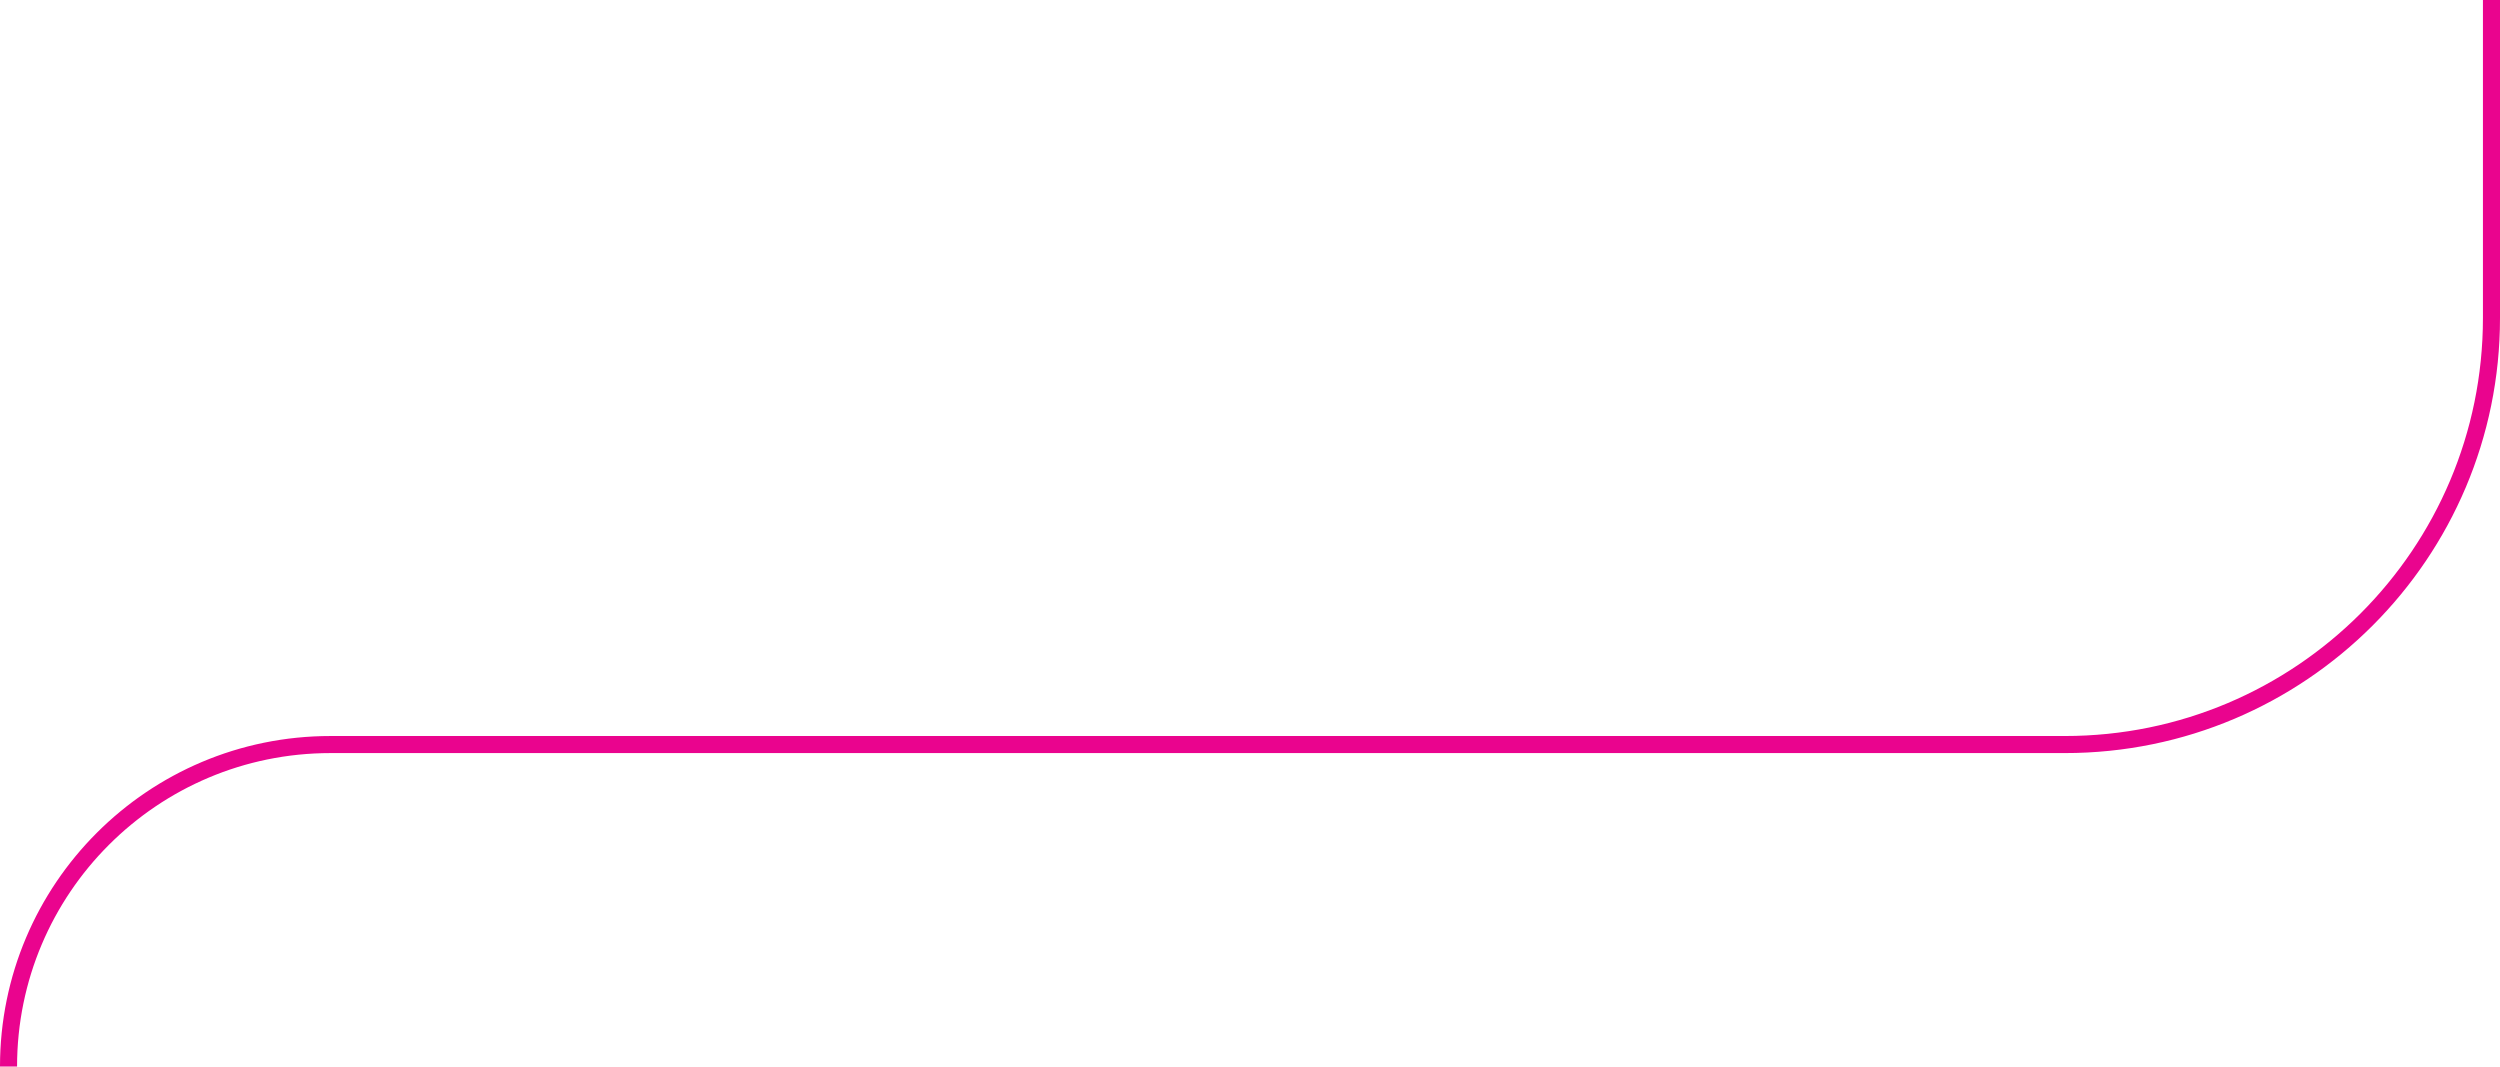
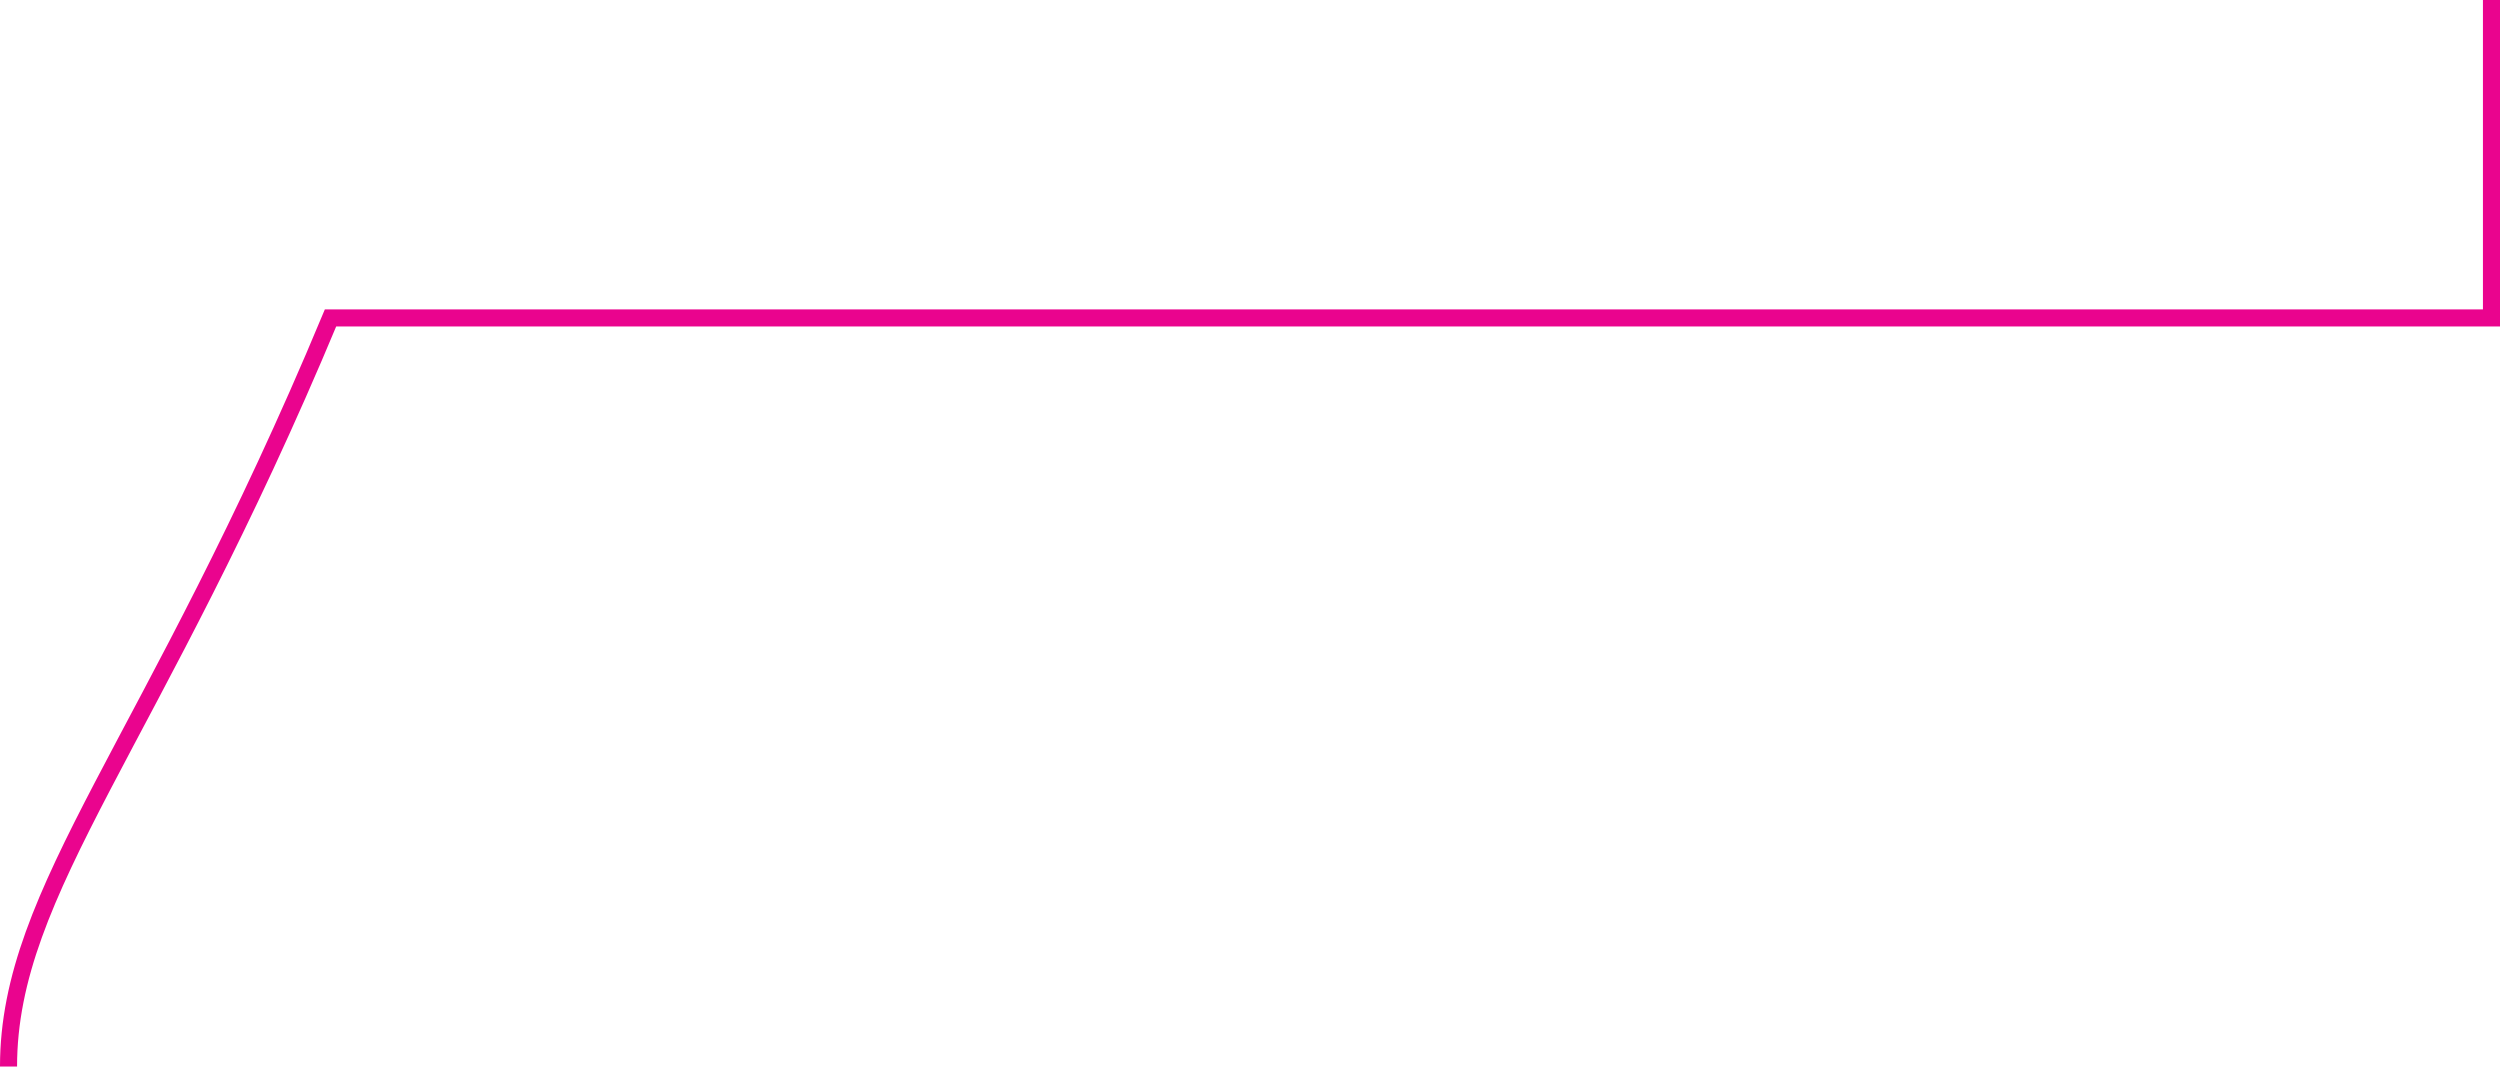
<svg xmlns="http://www.w3.org/2000/svg" width="293" height="125" viewBox="0 0 293 125" fill="none">
-   <path d="M292 0V37.261C292 64.875 269.614 87.261 242 87.261H38.739C17.896 87.261 1 104.157 1 125V125" stroke="#EA048E" stroke-width="2" />
+   <path d="M292 0V37.261H38.739C17.896 87.261 1 104.157 1 125V125" stroke="#EA048E" stroke-width="2" />
</svg>